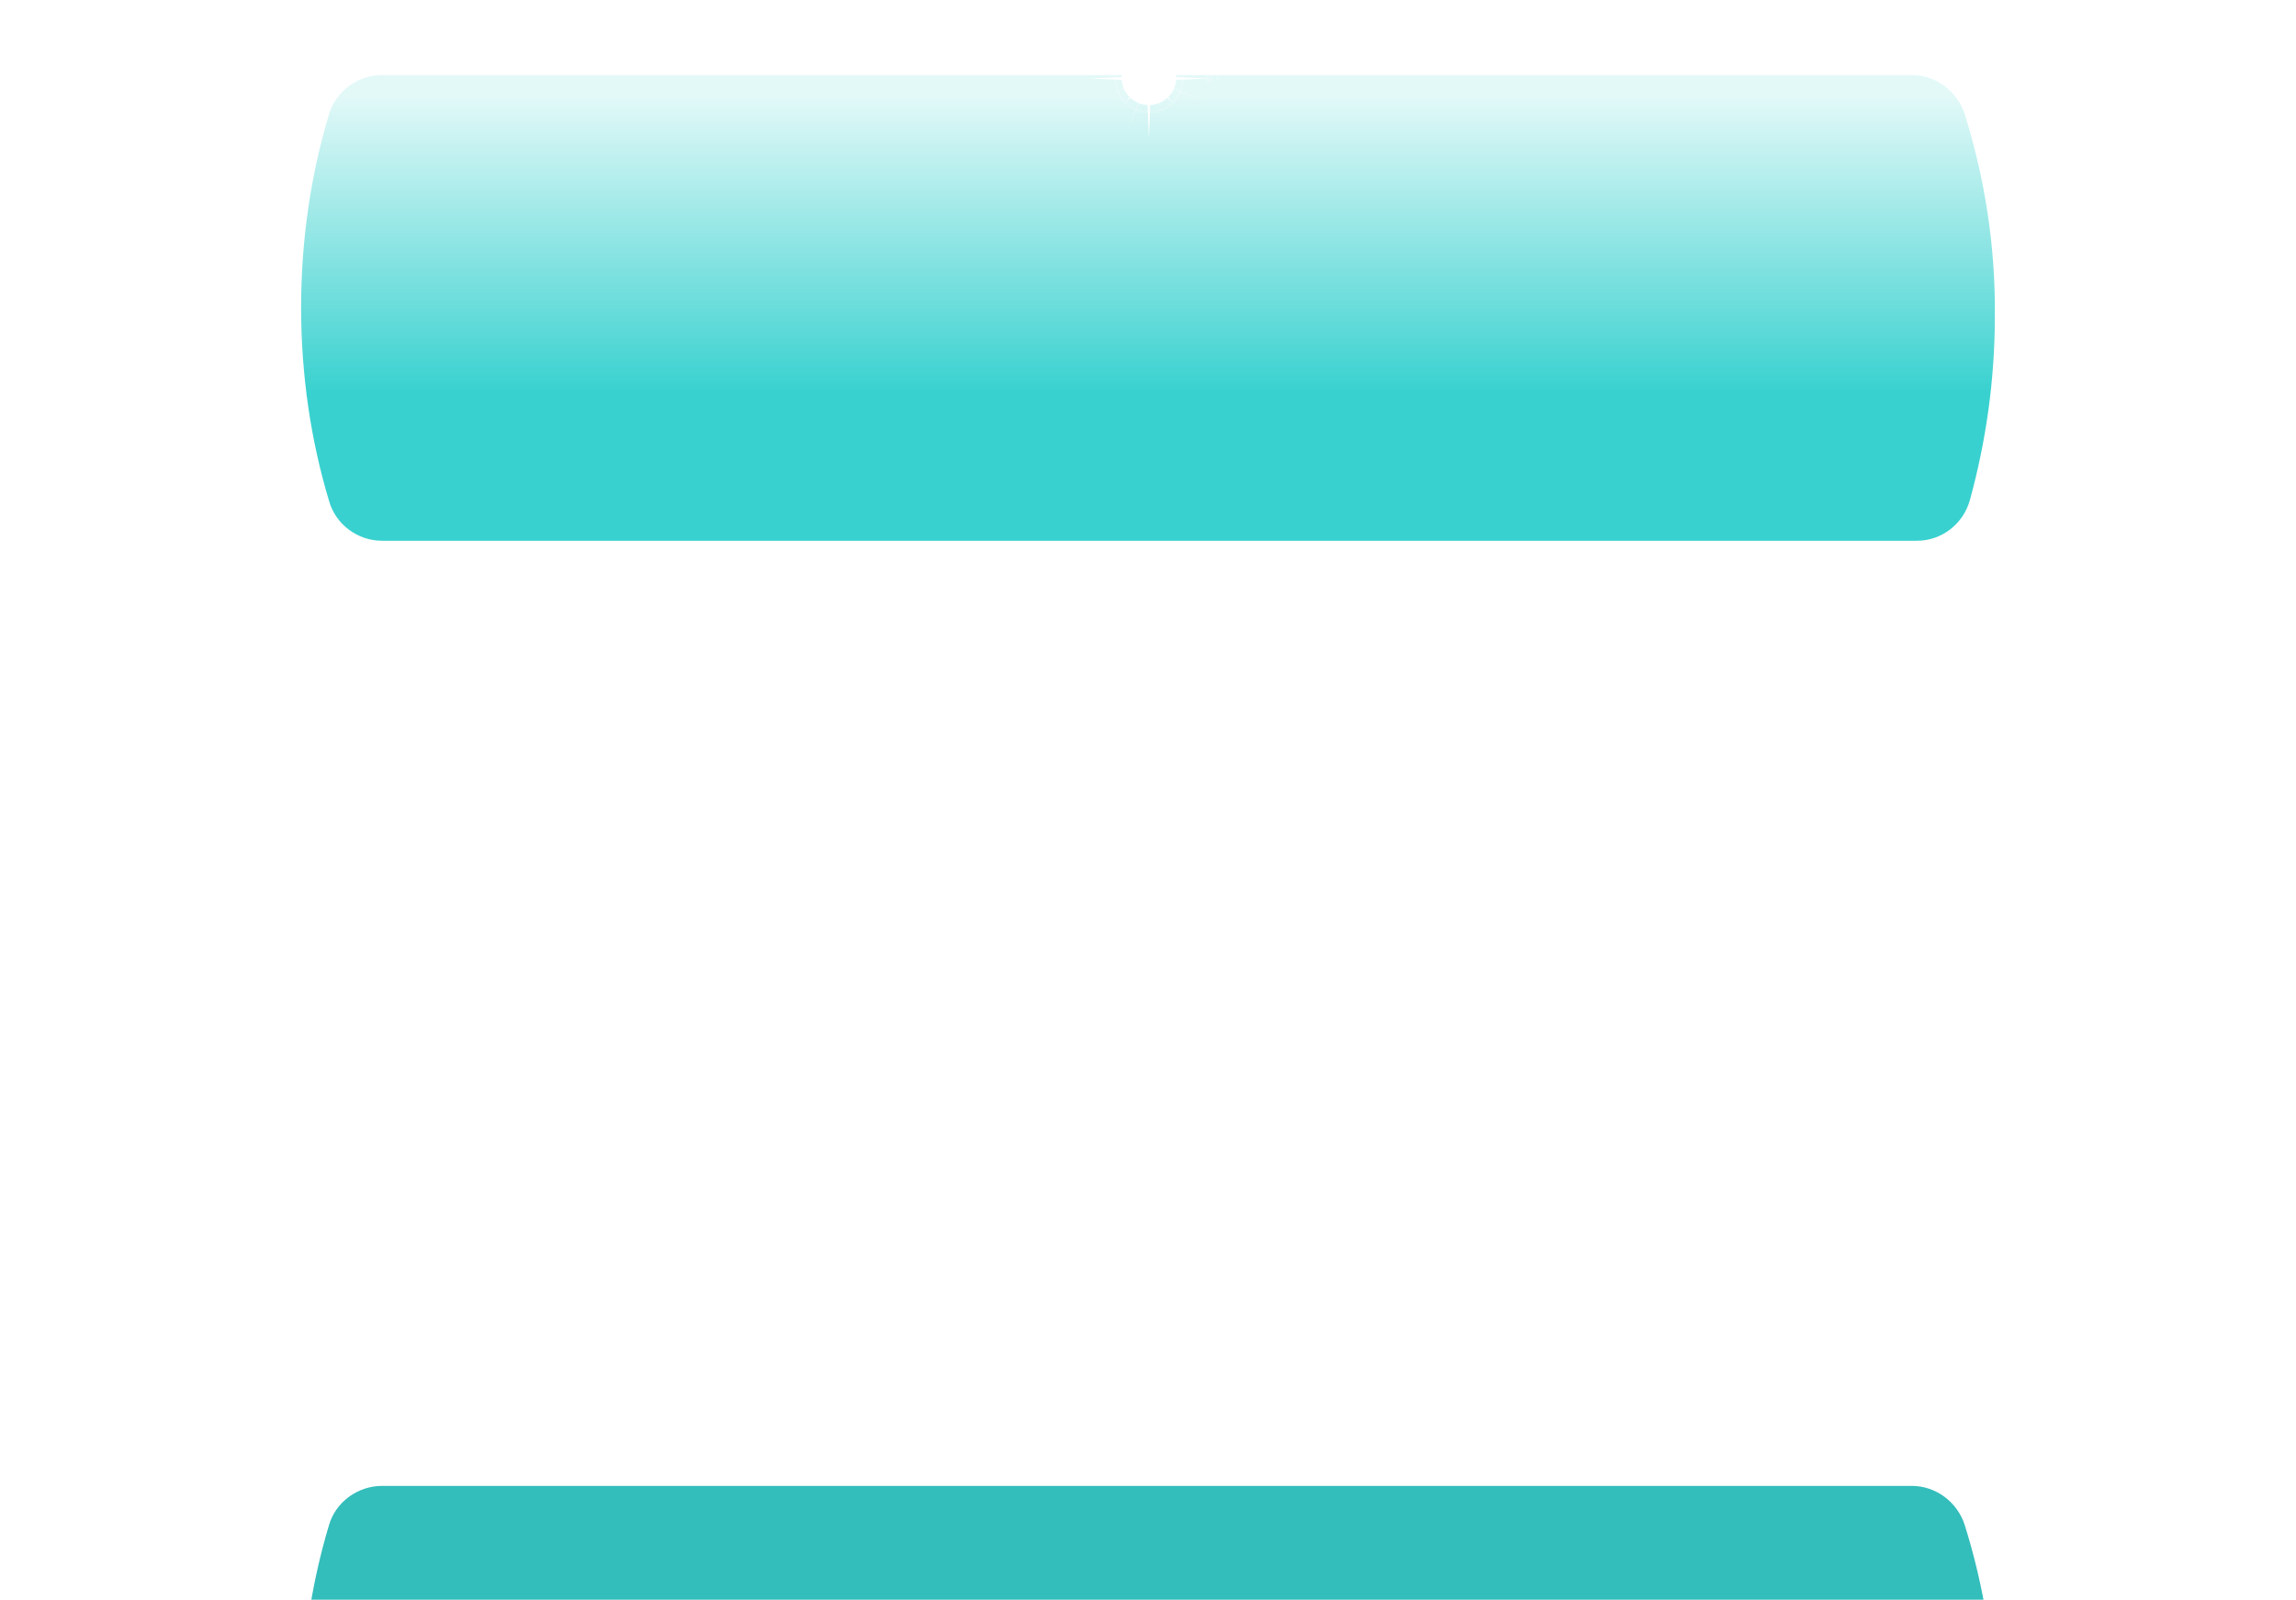
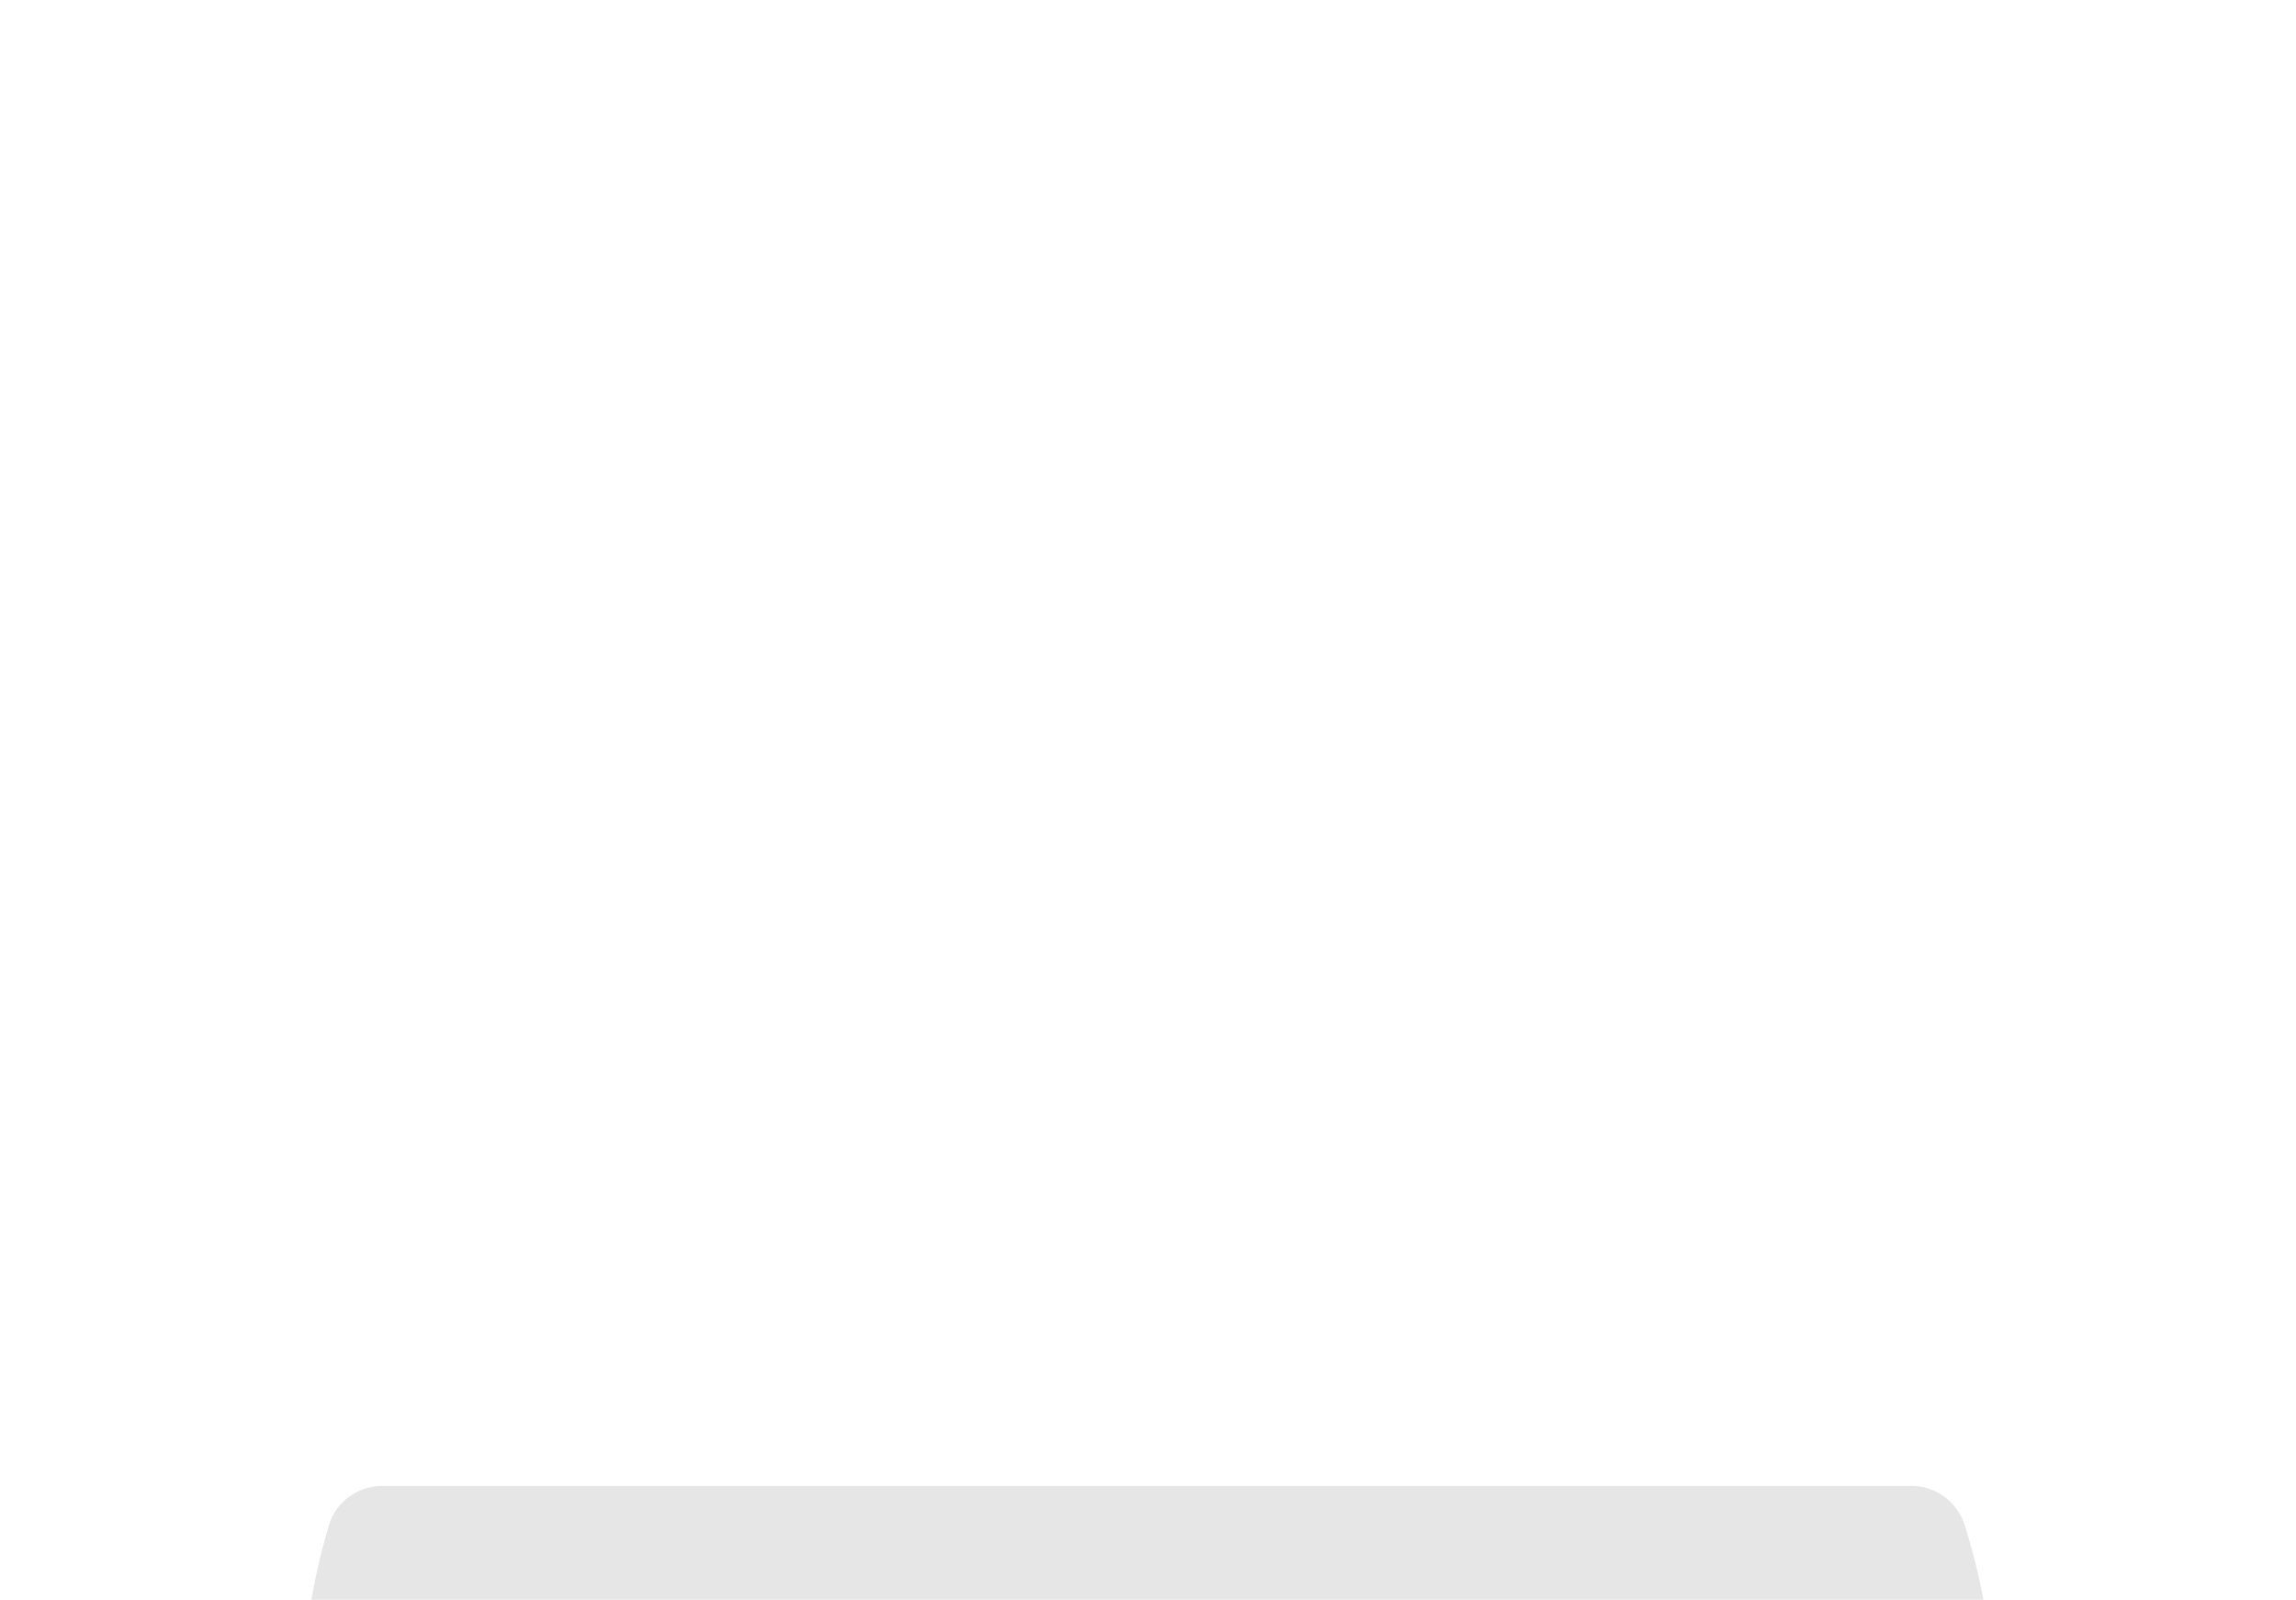
<svg xmlns="http://www.w3.org/2000/svg" width="244" height="170" viewBox="0 0 244 170" fill="none">
  <g filter="url(#filter0_dddd_95_726)">
-     <path d="M208.789 13.575C208.007 11.151 205.738 9.431 203.157 9.431H172.414H71.973H40.605C38.023 9.431 35.677 11.151 34.973 13.575C33.017 20.064 32 27.022 32 34.136C32 41.25 33.017 48.208 34.973 54.697C35.677 57.199 38.023 58.919 40.605 58.919H71.347H172.414H203.704C206.364 58.919 208.633 57.121 209.337 54.619C211.058 48.365 211.996 41.798 211.996 35.074C212.075 27.569 210.901 20.298 208.789 13.575Z" fill="#38D1CF" />
    <path d="M208.789 13.575C208.007 11.151 205.738 9.431 203.157 9.431H172.414H71.973H40.605C38.023 9.431 35.677 11.151 34.973 13.575C33.017 20.064 32 27.022 32 34.136C32 41.25 33.017 48.208 34.973 54.697C35.677 57.199 38.023 58.919 40.605 58.919H71.347H172.414H203.704C206.364 58.919 208.633 57.121 209.337 54.619C211.058 48.365 211.996 41.798 211.996 35.074C212.075 27.569 210.901 20.298 208.789 13.575Z" fill="black" fill-opacity="0.1" />
  </g>
-   <path d="M208.789 12.119C208.007 9.696 205.738 7.976 203.157 7.976H172.414H71.973H40.605C38.023 7.976 35.677 9.696 34.973 12.119C33.017 18.608 32 25.566 32 32.68C32 39.795 33.017 46.753 34.973 53.242C35.677 55.743 38.023 57.464 40.605 57.464H71.347H172.414H203.704C206.364 57.464 208.633 55.665 209.337 53.164C211.058 46.909 211.996 40.342 211.996 33.619C212.075 26.113 210.901 18.843 208.789 12.119Z" fill="url(#paint0_linear_95_726)" />
  <g filter="url(#filter1_f_95_726)">
    <circle cx="122.095" cy="8.248" r="2.911" fill="white" />
  </g>
-   <path opacity="0.15" d="M120.876 9.562C121.548 10.235 122.639 10.235 123.312 9.562C123.985 8.89 123.985 7.799 123.312 7.126C122.639 6.454 121.548 6.454 120.876 7.126C120.203 7.799 120.203 8.89 120.876 9.562Z" fill="white" />
  <path opacity="0.15" d="M119.555 10.883C120.957 12.285 123.23 12.285 124.632 10.883C126.034 9.481 126.034 7.208 124.632 5.806C123.23 4.404 120.957 4.404 119.555 5.806C118.153 7.208 118.153 9.481 119.555 10.883Z" stroke="white" stroke-width="0.243" stroke-miterlimit="10" />
  <path opacity="0.15" d="M128.161 8.663C128.337 8.84 128.623 8.84 128.8 8.663C128.976 8.487 128.976 8.201 128.8 8.024C128.623 7.848 128.337 7.848 128.161 8.024C127.984 8.201 127.984 8.487 128.161 8.663Z" fill="white" />
  <path opacity="0.1" d="M129.275 8.518C129.371 8.614 129.527 8.614 129.623 8.518C129.719 8.422 129.719 8.266 129.623 8.17C129.527 8.074 129.371 8.074 129.275 8.17C129.179 8.266 129.179 8.422 129.275 8.518Z" fill="white" />
  <path opacity="0.15" d="M122.094 7.734L124.538 2.444L122.525 7.913L125.834 6.795L122.703 8.344L127.994 10.788L122.525 8.775L123.643 12.084L122.094 8.953L119.65 14.244L121.663 8.775L118.354 9.893L121.484 8.344L116.194 5.9L121.663 7.913L120.545 4.604L122.094 7.734Z" fill="white" />
-   <path d="M122.327 7.78L124.572 5.865L122.657 8.11L128.48 8.344L122.657 8.577L124.572 10.822L122.327 8.907L122.094 14.73L121.86 8.907L119.615 10.822L121.531 8.577L115.708 8.344L121.531 8.11L119.615 5.865L121.86 7.78L122.094 1.958L122.327 7.78Z" fill="white" />
  <defs>
    <filter id="filter0_dddd_95_726" x="0.221" y="3.366" width="243.558" height="166.415" filterUnits="userSpaceOnUse" color-interpolation-filters="sRGB">
      <feFlood flood-opacity="0" result="BackgroundImageFix" />
      <feColorMatrix in="SourceAlpha" type="matrix" values="0 0 0 0 0 0 0 0 0 0 0 0 0 0 0 0 0 0 127 0" result="hardAlpha" />
      <feOffset dy="4.852" />
      <feGaussianBlur stdDeviation="5.458" />
      <feColorMatrix type="matrix" values="0 0 0 0 0 0 0 0 0 0 0 0 0 0 0 0 0 0 0.1 0" />
      <feBlend mode="normal" in2="BackgroundImageFix" result="effect1_dropShadow_95_726" />
      <feColorMatrix in="SourceAlpha" type="matrix" values="0 0 0 0 0 0 0 0 0 0 0 0 0 0 0 0 0 0 127 0" result="hardAlpha" />
      <feOffset dy="19.892" />
      <feGaussianBlur stdDeviation="9.946" />
      <feColorMatrix type="matrix" values="0 0 0 0 0 0 0 0 0 0 0 0 0 0 0 0 0 0 0.09 0" />
      <feBlend mode="normal" in2="effect1_dropShadow_95_726" result="effect2_dropShadow_95_726" />
      <feColorMatrix in="SourceAlpha" type="matrix" values="0 0 0 0 0 0 0 0 0 0 0 0 0 0 0 0 0 0 127 0" result="hardAlpha" />
      <feOffset dy="44.636" />
      <feGaussianBlur stdDeviation="13.342" />
      <feColorMatrix type="matrix" values="0 0 0 0 0 0 0 0 0 0 0 0 0 0 0 0 0 0 0.05 0" />
      <feBlend mode="normal" in2="effect2_dropShadow_95_726" result="effect3_dropShadow_95_726" />
      <feColorMatrix in="SourceAlpha" type="matrix" values="0 0 0 0 0 0 0 0 0 0 0 0 0 0 0 0 0 0 127 0" result="hardAlpha" />
      <feOffset dy="79.084" />
      <feGaussianBlur stdDeviation="15.889" />
      <feColorMatrix type="matrix" values="0 0 0 0 0 0 0 0 0 0 0 0 0 0 0 0 0 0 0.01 0" />
      <feBlend mode="normal" in2="effect3_dropShadow_95_726" result="effect4_dropShadow_95_726" />
      <feBlend mode="normal" in="SourceGraphic" in2="effect4_dropShadow_95_726" result="shape" />
    </filter>
    <filter id="filter1_f_95_726" x="115.06" y="1.213" width="14.07" height="14.07" filterUnits="userSpaceOnUse" color-interpolation-filters="sRGB">
      <feFlood flood-opacity="0" result="BackgroundImageFix" />
      <feBlend mode="normal" in="SourceGraphic" in2="BackgroundImageFix" result="shape" />
      <feGaussianBlur stdDeviation="2.062" result="effect1_foregroundBlur_95_726" />
    </filter>
    <linearGradient id="paint0_linear_95_726" x1="122.019" y1="57.463" x2="122.019" y2="10.077" gradientUnits="userSpaceOnUse">
      <stop offset="0.33" stop-color="#38D1CF" />
      <stop offset="1" stop-color="#E3F9F8" />
    </linearGradient>
  </defs>
</svg>